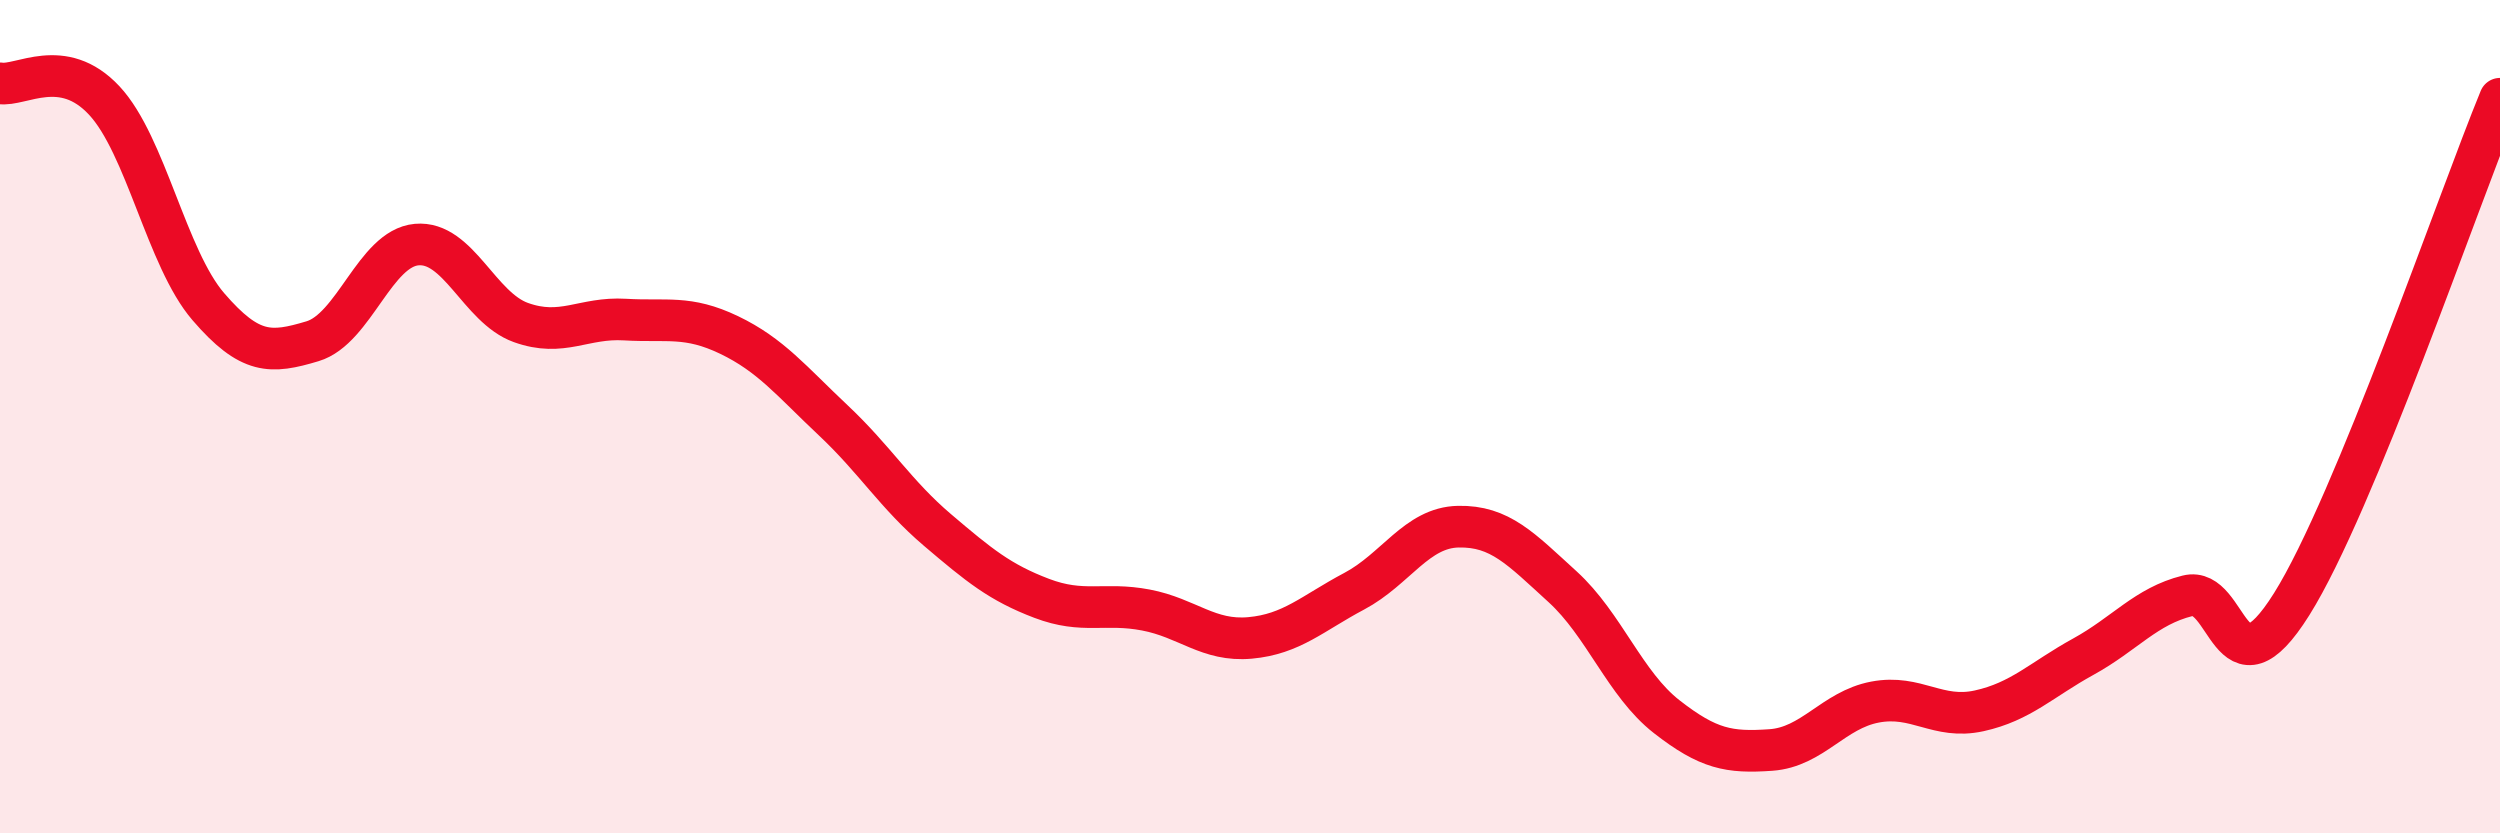
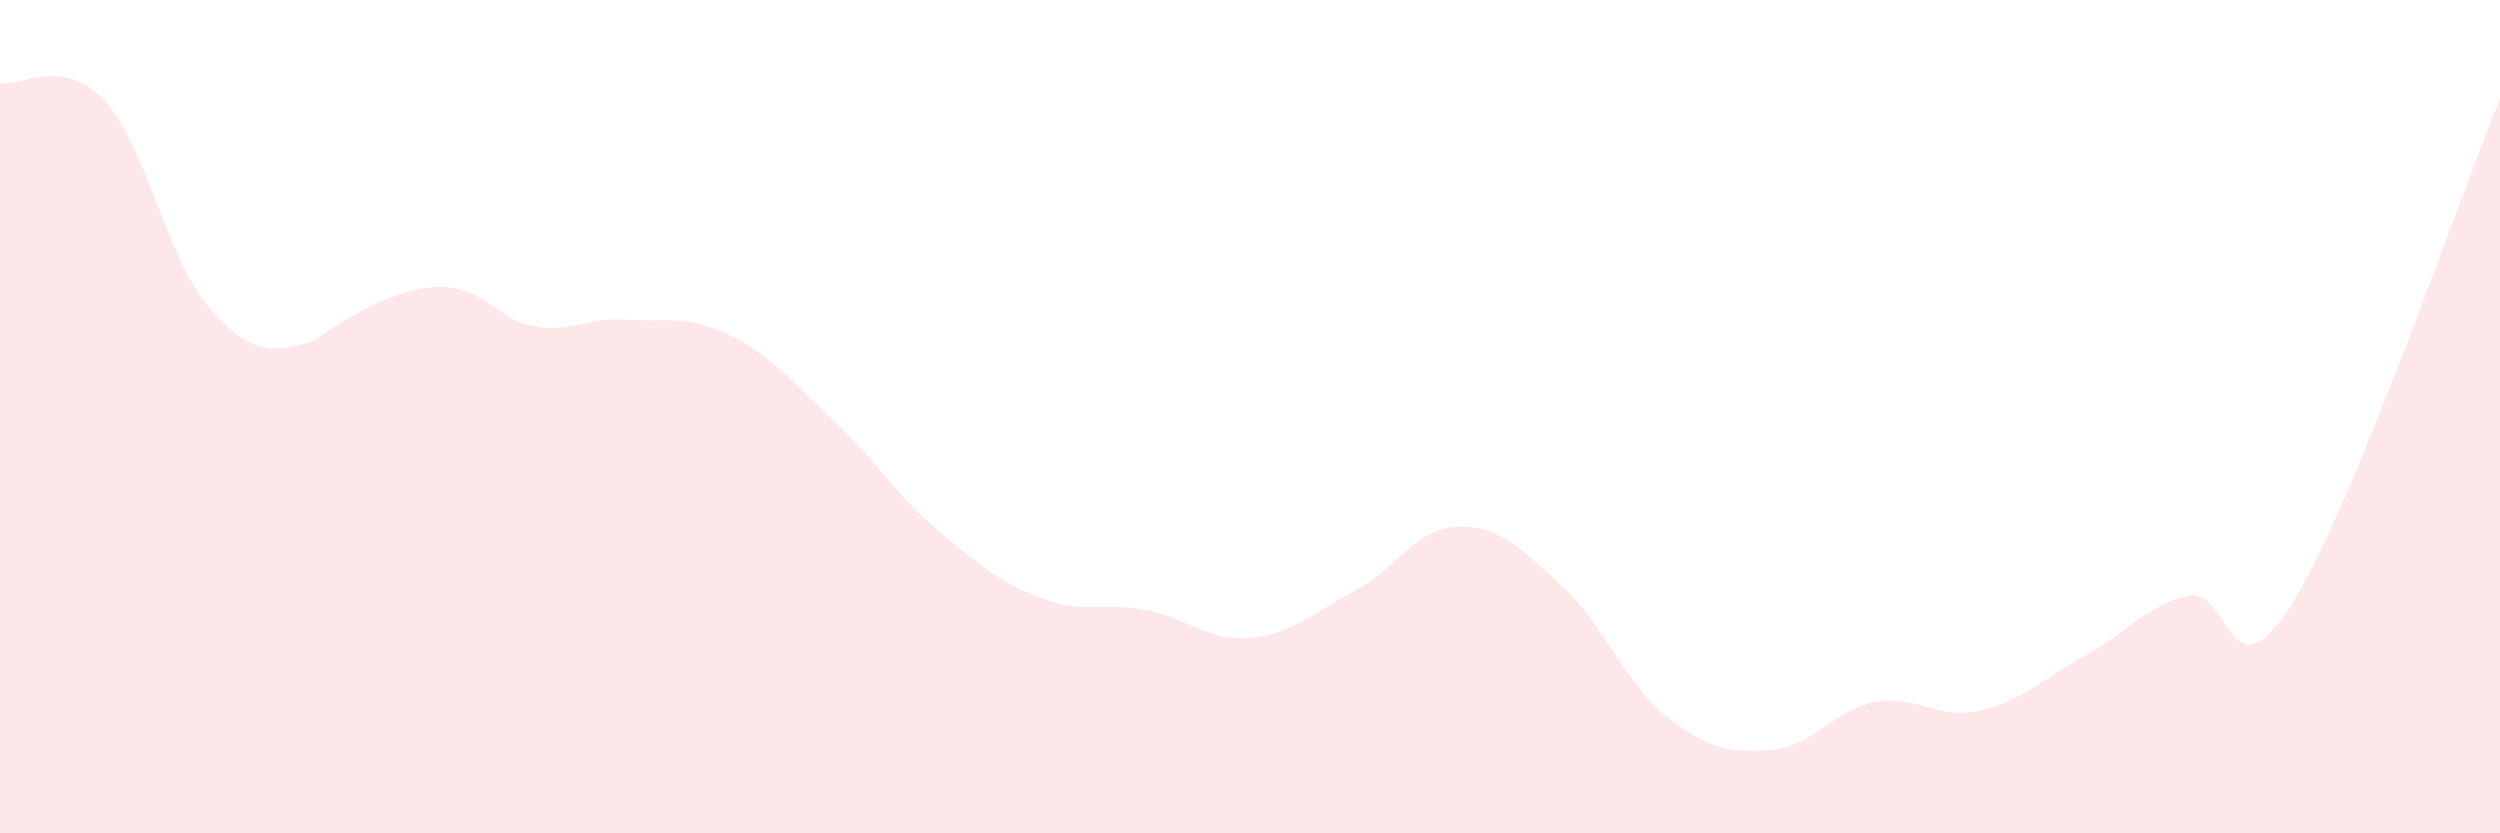
<svg xmlns="http://www.w3.org/2000/svg" width="60" height="20" viewBox="0 0 60 20">
-   <path d="M 0,2 C 0.5,2.08 1.5,1.34 2.5,2.41 C 3.5,3.48 4,6.2 5,7.36 C 6,8.52 6.5,8.49 7.5,8.19 C 8.5,7.89 9,5.96 10,5.87 C 11,5.78 11.5,7.38 12.5,7.74 C 13.5,8.1 14,7.61 15,7.67 C 16,7.73 16.5,7.56 17.5,8.04 C 18.5,8.52 19,9.15 20,10.09 C 21,11.03 21.5,11.87 22.5,12.72 C 23.5,13.57 24,13.98 25,14.36 C 26,14.74 26.5,14.45 27.5,14.64 C 28.5,14.83 29,15.4 30,15.31 C 31,15.22 31.5,14.72 32.5,14.19 C 33.5,13.66 34,12.66 35,12.64 C 36,12.62 36.5,13.17 37.5,14.08 C 38.5,14.99 39,16.42 40,17.2 C 41,17.98 41.5,18.07 42.5,18 C 43.5,17.93 44,17.04 45,16.85 C 46,16.66 46.5,17.28 47.5,17.06 C 48.5,16.84 49,16.31 50,15.76 C 51,15.21 51.5,14.55 52.5,14.3 C 53.5,14.05 53.5,16.89 55,14.5 C 56.5,12.11 59,4.8 60,2.37L60 20L0 20Z" fill="#EB0A25" opacity="0.1" stroke-linecap="round" stroke-linejoin="round" />
-   <path d="M 0,2 C 0.5,2.08 1.5,1.34 2.5,2.41 C 3.5,3.48 4,6.2 5,7.36 C 6,8.52 6.5,8.49 7.5,8.19 C 8.5,7.89 9,5.96 10,5.87 C 11,5.78 11.5,7.38 12.5,7.74 C 13.5,8.1 14,7.61 15,7.67 C 16,7.73 16.5,7.56 17.5,8.04 C 18.5,8.52 19,9.15 20,10.09 C 21,11.03 21.5,11.87 22.5,12.72 C 23.5,13.57 24,13.98 25,14.36 C 26,14.74 26.5,14.45 27.5,14.64 C 28.5,14.83 29,15.4 30,15.31 C 31,15.22 31.5,14.72 32.5,14.19 C 33.5,13.66 34,12.66 35,12.64 C 36,12.62 36.5,13.17 37.5,14.08 C 38.5,14.99 39,16.42 40,17.2 C 41,17.98 41.5,18.07 42.5,18 C 43.5,17.93 44,17.04 45,16.85 C 46,16.66 46.5,17.28 47.5,17.06 C 48.5,16.84 49,16.31 50,15.76 C 51,15.21 51.5,14.55 52.5,14.3 C 53.5,14.05 53.5,16.89 55,14.5 C 56.5,12.11 59,4.8 60,2.37" stroke="#EB0A25" stroke-width="1" fill="none" stroke-linecap="round" stroke-linejoin="round" />
+   <path d="M 0,2 C 0.5,2.08 1.5,1.34 2.5,2.41 C 3.5,3.48 4,6.2 5,7.36 C 6,8.52 6.5,8.49 7.5,8.19 C 11,5.78 11.5,7.38 12.5,7.74 C 13.5,8.1 14,7.61 15,7.67 C 16,7.73 16.5,7.56 17.5,8.04 C 18.5,8.52 19,9.15 20,10.09 C 21,11.03 21.5,11.87 22.5,12.72 C 23.5,13.57 24,13.98 25,14.36 C 26,14.74 26.5,14.45 27.5,14.64 C 28.5,14.83 29,15.4 30,15.31 C 31,15.22 31.5,14.72 32.5,14.19 C 33.5,13.66 34,12.66 35,12.64 C 36,12.62 36.5,13.17 37.5,14.08 C 38.5,14.99 39,16.42 40,17.2 C 41,17.98 41.5,18.07 42.5,18 C 43.5,17.93 44,17.04 45,16.85 C 46,16.66 46.5,17.28 47.5,17.06 C 48.5,16.84 49,16.31 50,15.76 C 51,15.21 51.5,14.55 52.5,14.3 C 53.5,14.05 53.5,16.89 55,14.5 C 56.5,12.11 59,4.8 60,2.37L60 20L0 20Z" fill="#EB0A25" opacity="0.1" stroke-linecap="round" stroke-linejoin="round" />
</svg>